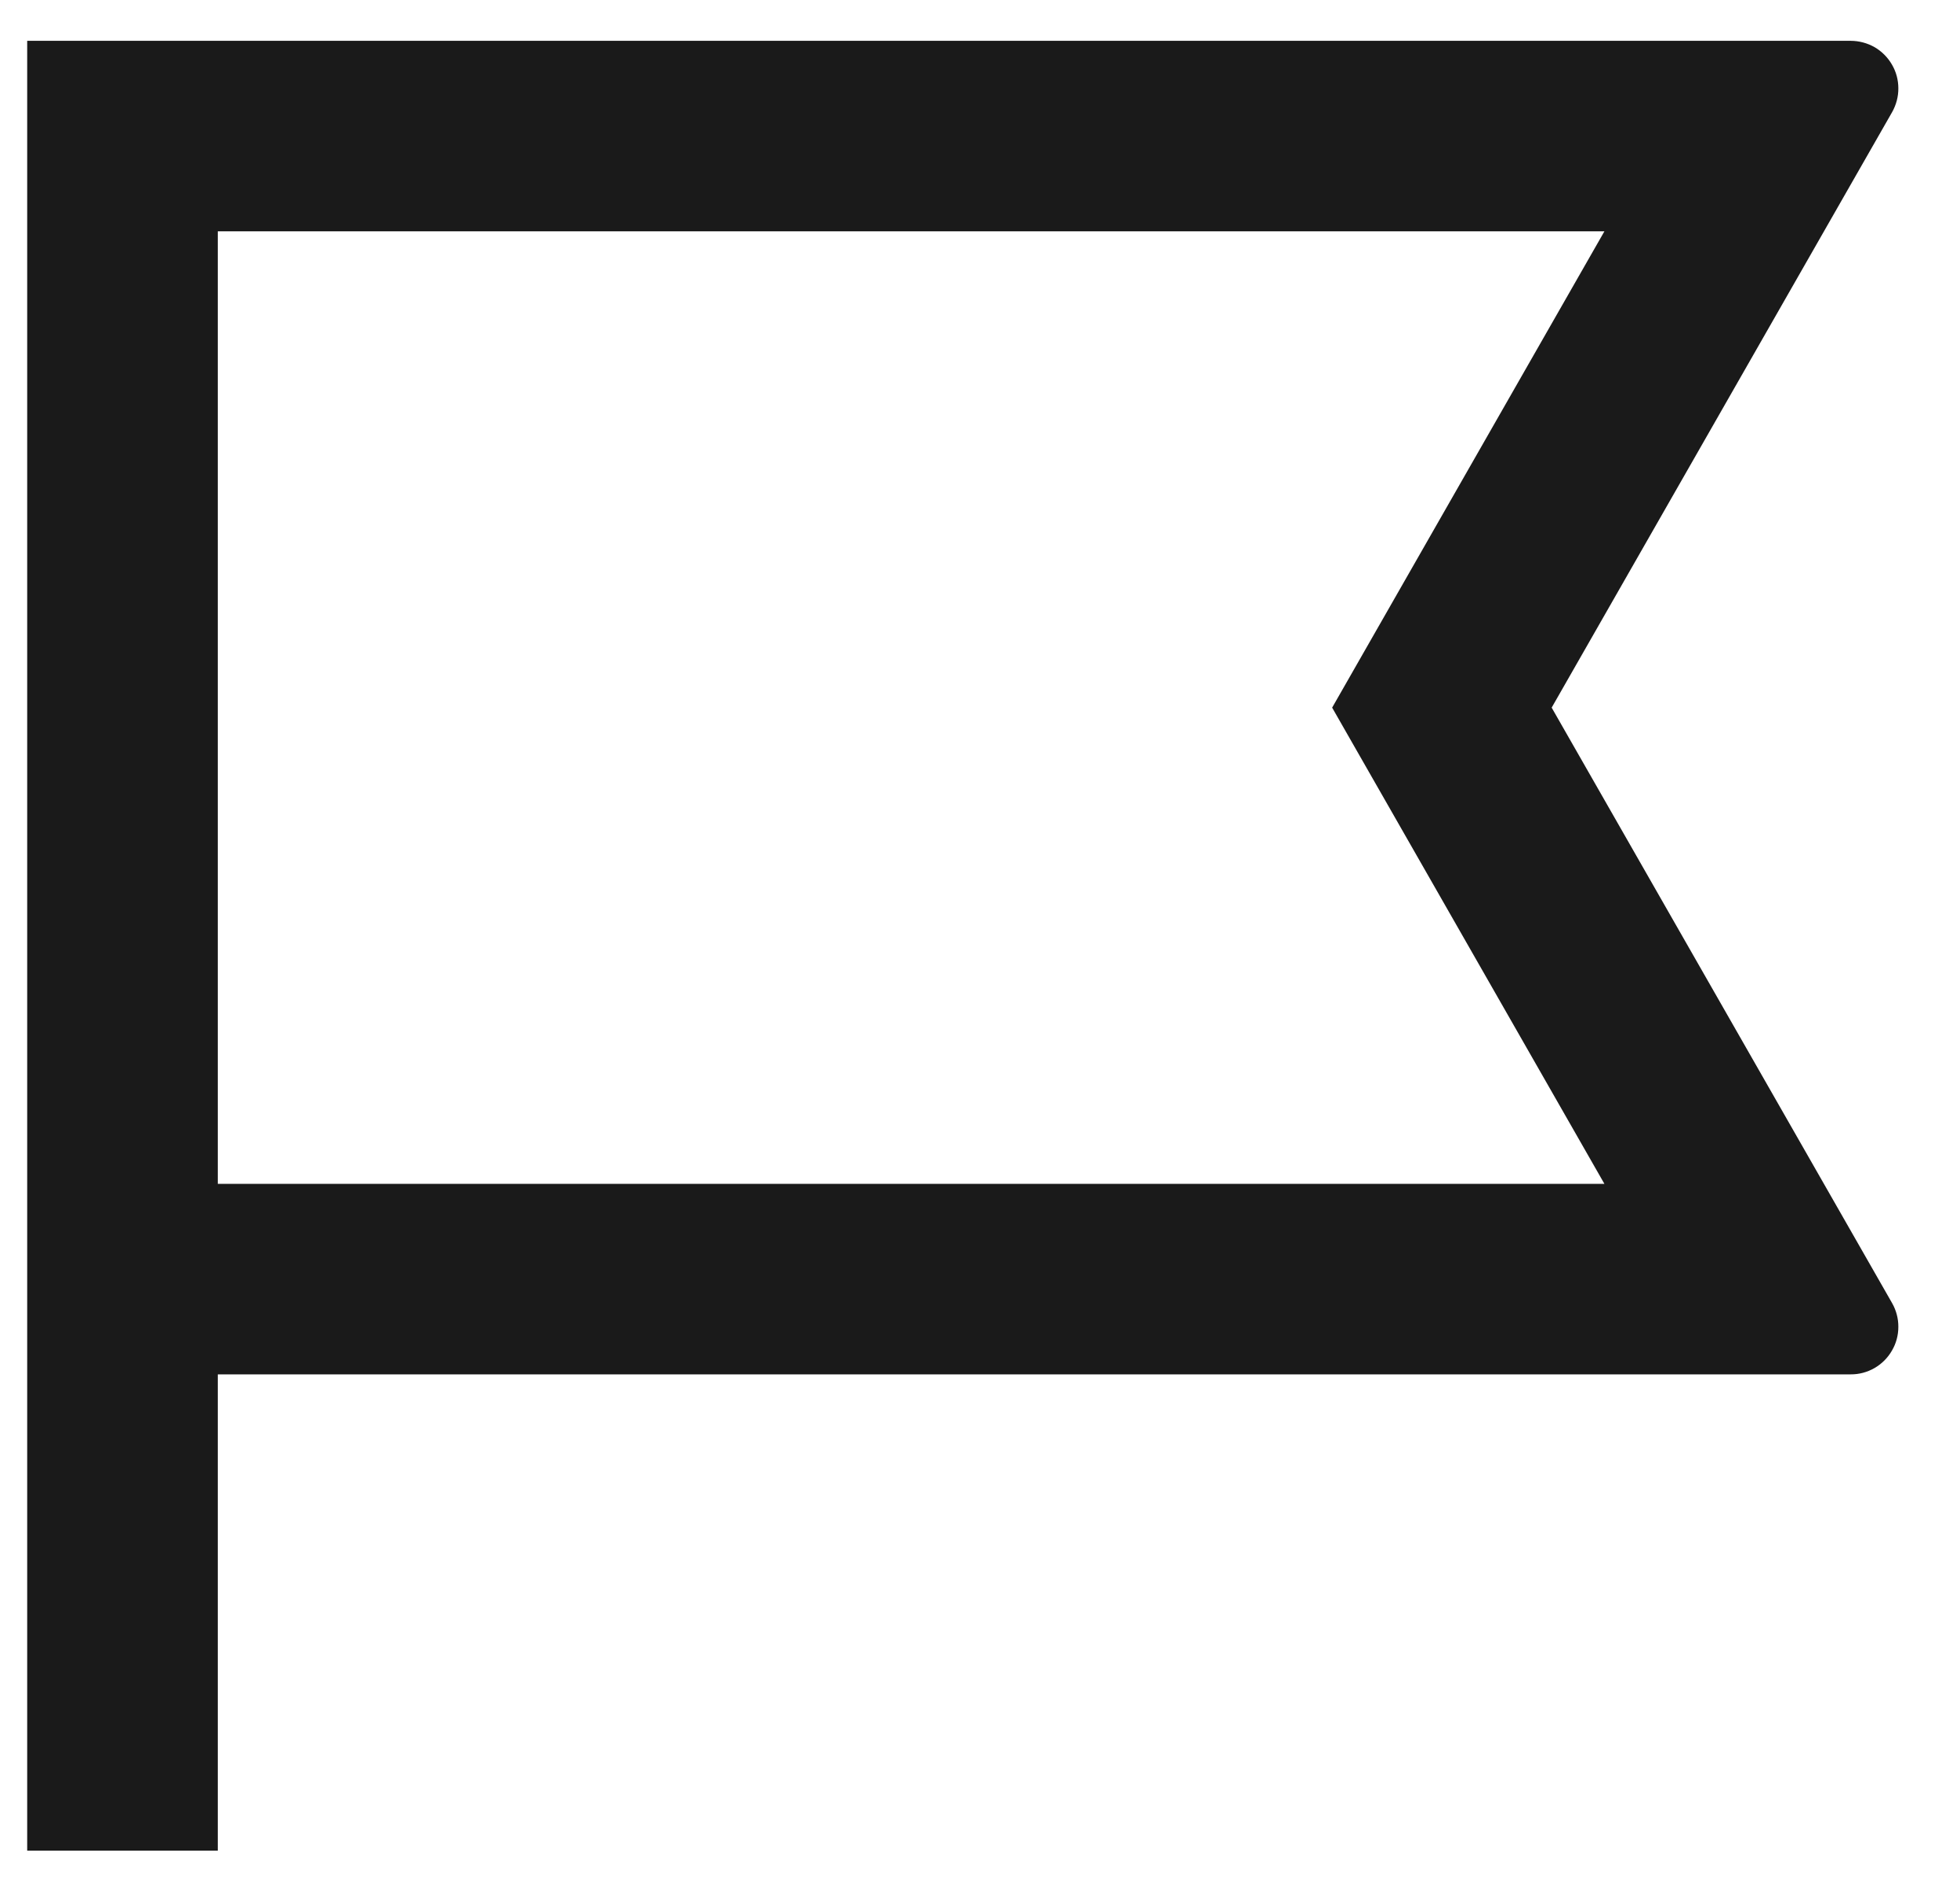
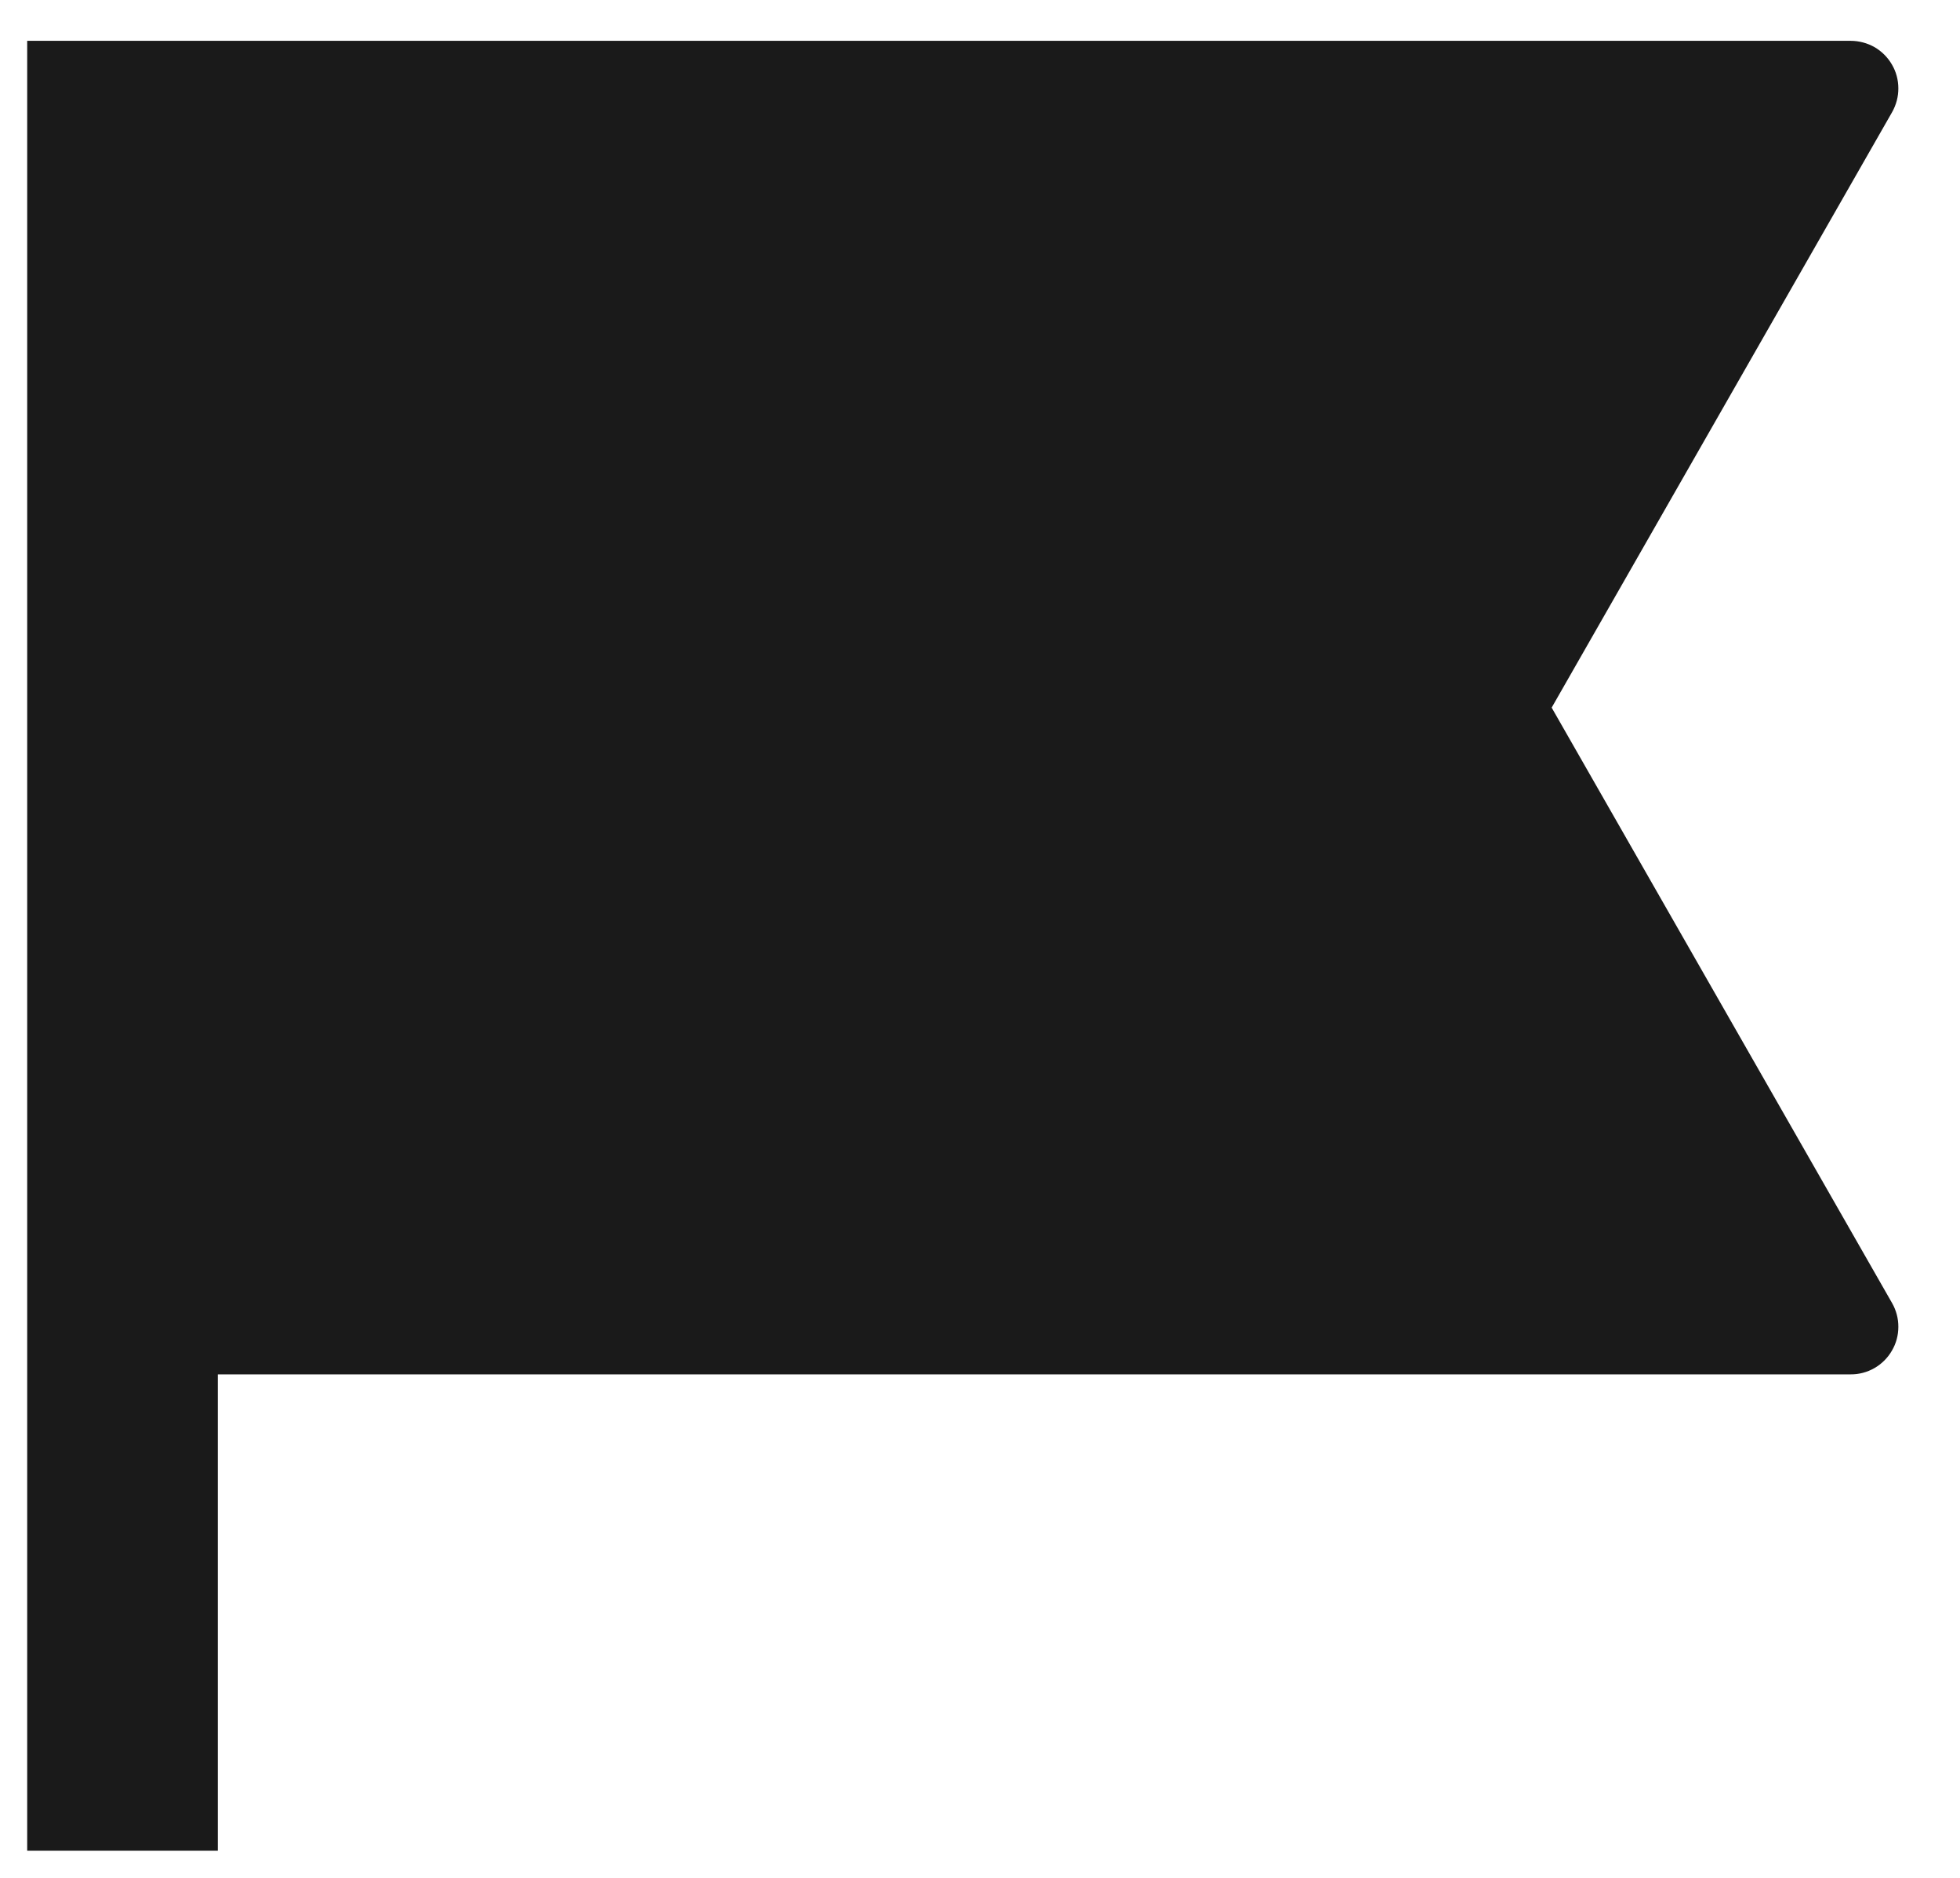
<svg xmlns="http://www.w3.org/2000/svg" width="24" height="23" viewBox="0 0 24 23" fill="none">
-   <path d="M2.667 16.833V22.667H0.333V0.5H22.661C22.763 0.5 22.864 0.527 22.953 0.577C23.041 0.628 23.115 0.702 23.166 0.79C23.218 0.878 23.245 0.979 23.245 1.081C23.246 1.183 23.219 1.284 23.169 1.373L19 8.667L23.169 15.961C23.219 16.049 23.246 16.15 23.245 16.252C23.245 16.355 23.218 16.455 23.166 16.543C23.115 16.632 23.041 16.705 22.953 16.756C22.864 16.807 22.763 16.834 22.661 16.833H2.667ZM2.667 2.833V14.5H19.646L16.312 8.667L19.646 2.833H2.667Z" fill="#1A1A1A" />
+   <path d="M2.667 16.833V22.667H0.333V0.5H22.661C22.763 0.5 22.864 0.527 22.953 0.577C23.041 0.628 23.115 0.702 23.166 0.79C23.218 0.878 23.245 0.979 23.245 1.081C23.246 1.183 23.219 1.284 23.169 1.373L19 8.667L23.169 15.961C23.219 16.049 23.246 16.15 23.245 16.252C23.245 16.355 23.218 16.455 23.166 16.543C23.115 16.632 23.041 16.705 22.953 16.756C22.864 16.807 22.763 16.834 22.661 16.833H2.667ZM2.667 2.833H19.646L16.312 8.667L19.646 2.833H2.667Z" fill="#1A1A1A" />
</svg>